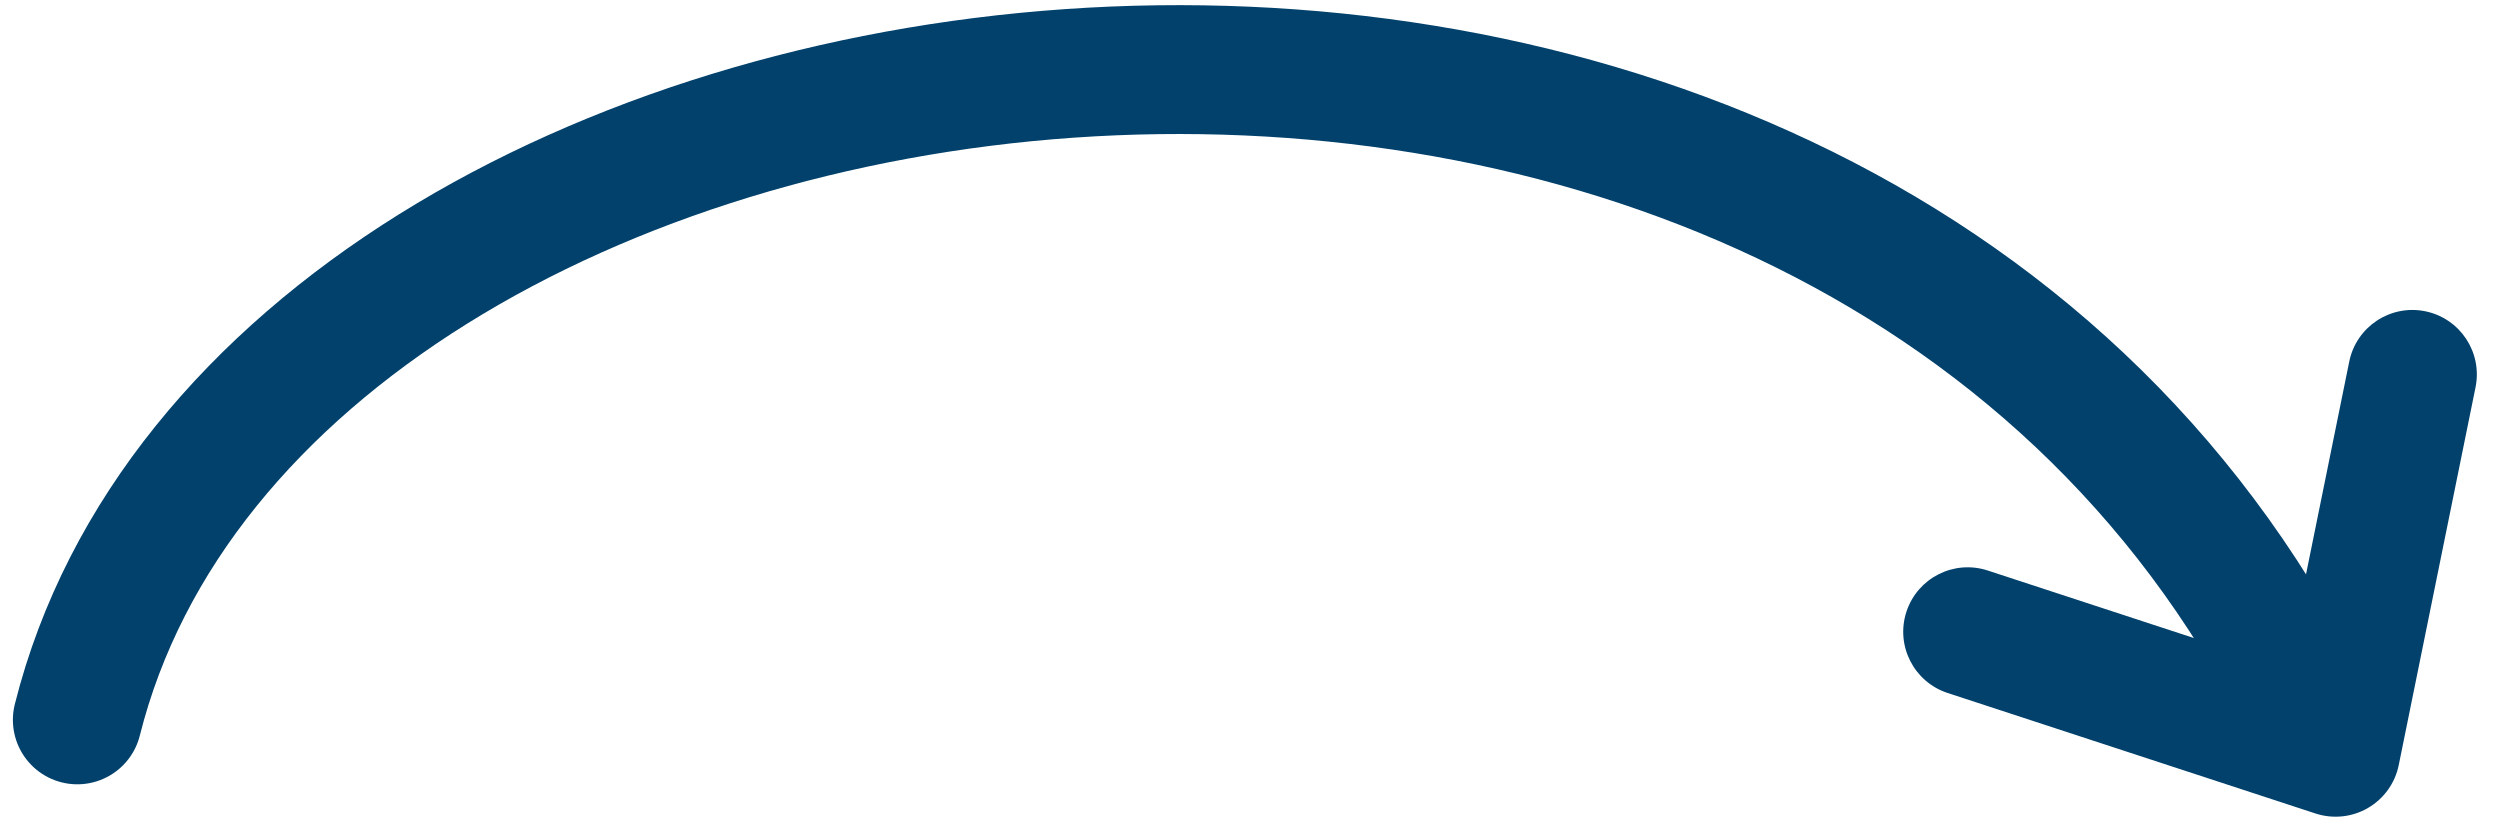
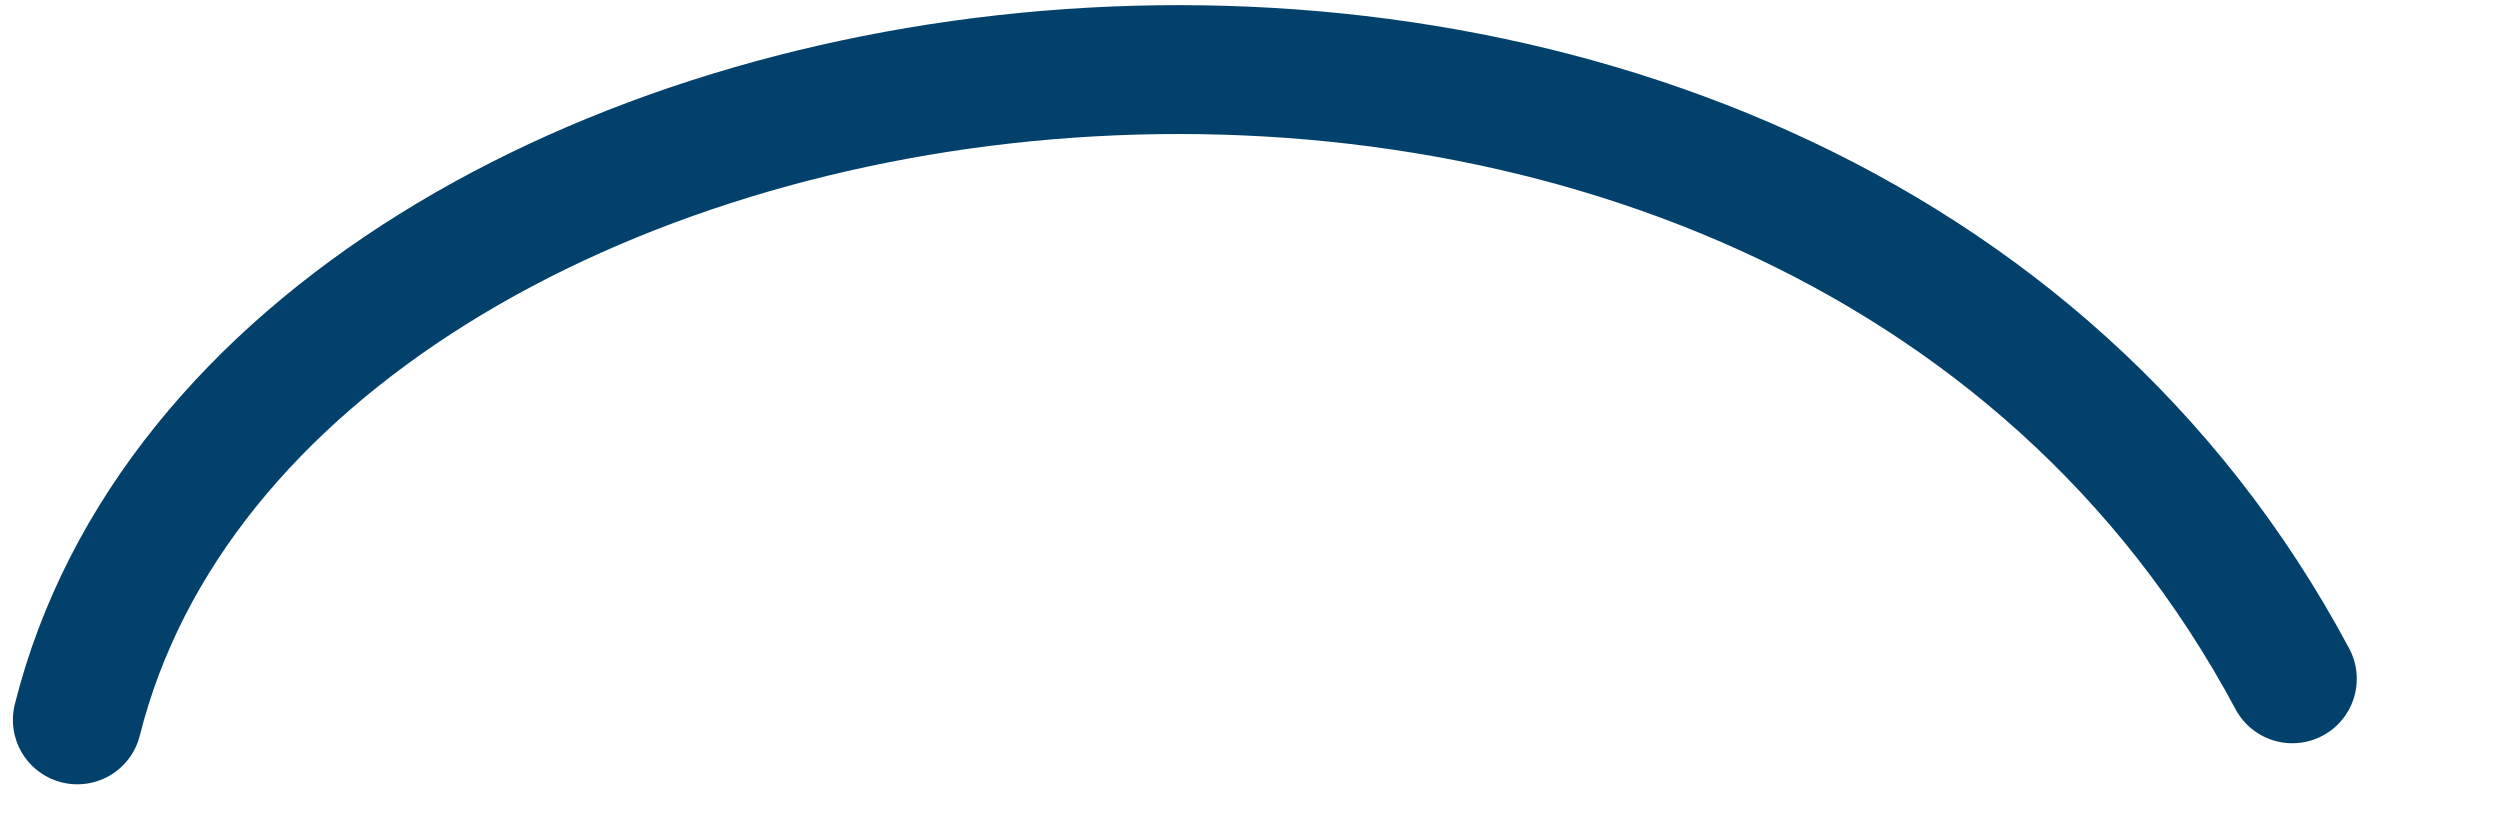
<svg xmlns="http://www.w3.org/2000/svg" width="97" height="32" viewBox="0 0 97 32" fill="none">
  <path d="M3 27.931C10.263 -0.995 69.795 -9.505 88.943 26.338" stroke="#01416C" stroke-width="5" stroke-linecap="round" />
-   <path d="M75.568 26.888C74.255 26.458 73.54 25.046 73.97 23.734C74.4 22.422 75.812 21.706 77.124 22.136L75.568 26.888ZM90.621 29.188L93.071 29.686C92.929 30.385 92.495 30.99 91.878 31.349C91.261 31.708 90.521 31.786 89.843 31.564L90.621 29.188ZM91.151 14.029C91.426 12.676 92.746 11.802 94.099 12.077C95.452 12.352 96.326 13.672 96.051 15.025L91.151 14.029ZM77.124 22.136L91.399 26.812L89.843 31.564L75.568 26.888L77.124 22.136ZM88.171 28.69L91.151 14.029L96.051 15.025L93.071 29.686L88.171 28.69Z" fill="#01416C" />
</svg>